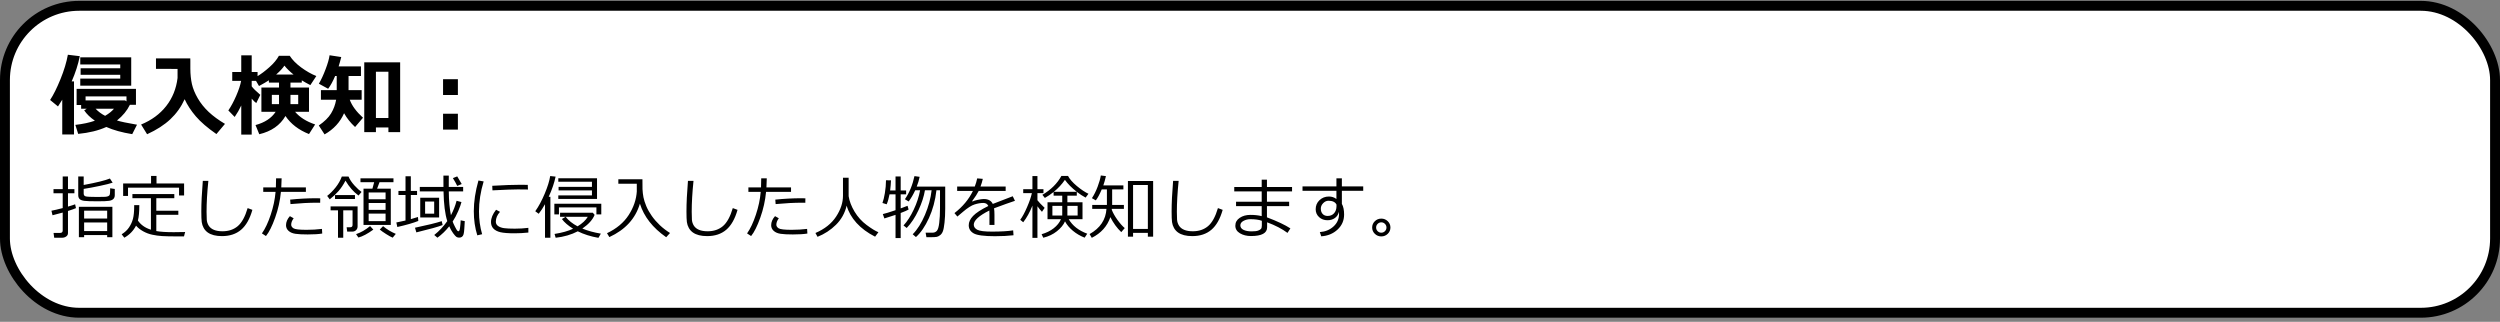
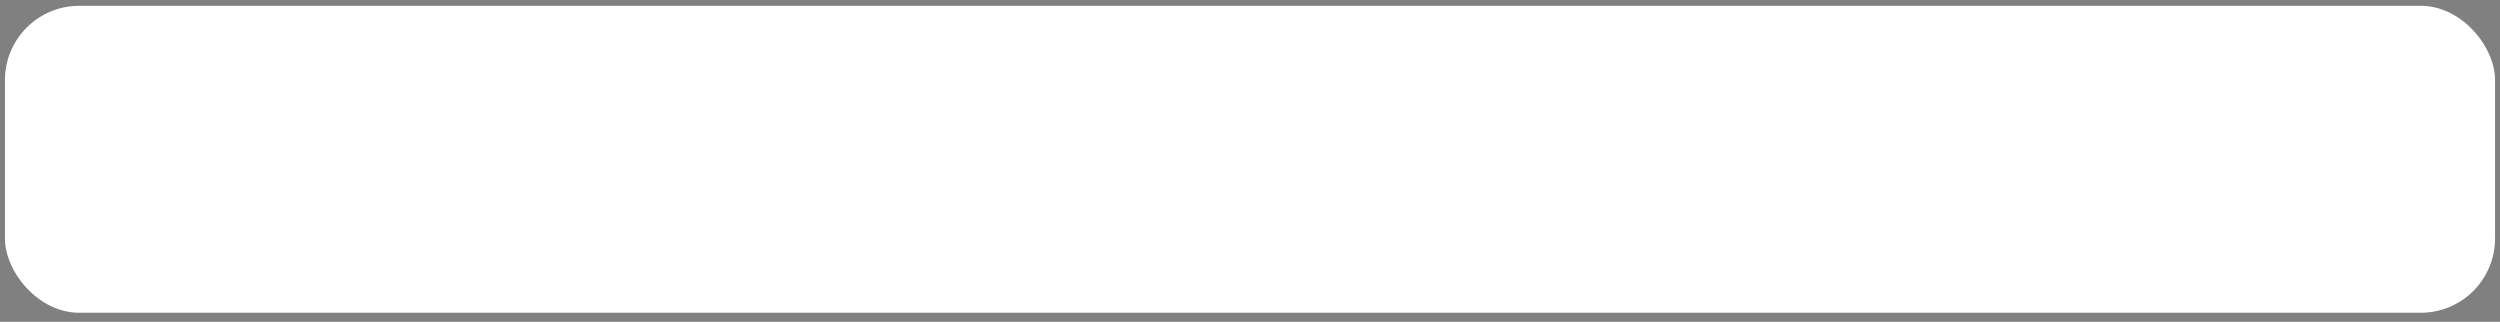
<svg xmlns="http://www.w3.org/2000/svg" width="505" height="65" viewBox="0 0 505 65" fill="none">
  <rect x="0" y="0" width="505" height="65" fill="#808080" stroke="none" />
  <rect x="1" y="1.175" width="503" height="62" rx="15" fill="white" />
-   <path d="M14.948 27.168H12.575V20.137C12.329 20.553 12.042 21.007 11.714 21.499L10.123 20.198C10.797 19.173 11.494 17.773 12.215 15.997C12.941 14.216 13.44 12.569 13.709 11.058L16.117 11.348C15.795 12.977 15.25 14.673 14.482 16.436H14.948V27.168ZM24.291 15.109H16.284V13.791H24.291V13.018H16.214V11.576H26.506V17.307H16.214V15.883H24.291V15.109ZM26.233 21.174C25.677 22.334 24.81 23.389 23.632 24.338C24.341 24.566 25.689 24.851 27.675 25.19L26.708 27.098C24.64 26.764 22.896 26.28 21.479 25.648C19.891 26.368 17.995 26.834 15.792 27.045L15.221 25.226C16.762 25.05 18.077 24.769 19.167 24.382C18.23 23.737 17.509 23.04 17.005 22.29L17.523 21.965H16.39V21.209H15.476V17.948H27.464V21.174H26.233ZM17.286 20.277H25.267L25.548 20.48V19.469H17.286V20.277ZM21.232 23.398C22.018 22.94 22.612 22.463 23.017 21.965H19.308C19.847 22.539 20.488 23.017 21.232 23.398ZM37.299 20.04C36.584 21.605 35.62 22.955 34.407 24.092C33.2 25.229 31.636 26.236 29.714 27.115L28.501 25.155C30.605 24.288 32.292 23.049 33.563 21.438C34.835 19.82 35.602 17.925 35.866 15.751V13.923L31.507 13.905V11.796H38.441C38.447 11.942 38.45 12.101 38.45 12.271V13.87C38.456 15.013 38.562 16.047 38.767 16.973C38.977 17.898 39.373 18.862 39.953 19.864C40.539 20.866 41.277 21.786 42.168 22.624C43.059 23.456 44.151 24.256 45.446 25.023L43.715 27.08C41.922 25.838 40.536 24.645 39.558 23.503C38.579 22.355 37.826 21.2 37.299 20.04ZM57.663 23.433C56.579 25.308 54.815 26.535 52.372 27.115L51.616 25.261C53.485 24.757 54.842 23.863 55.685 22.58H52.803V17.685H56.362V16.691H54.315V16.217C53.857 16.521 53.192 16.908 52.319 17.377L51.713 16.331H50.843V17.439C51.136 17.849 51.716 18.423 52.583 19.161L51.757 20.831C51.481 20.62 51.177 20.318 50.843 19.926V27.186H48.733V21.306C48.364 22.102 47.922 22.876 47.406 23.626L46.123 22.308C46.662 21.528 47.19 20.55 47.705 19.372C48.221 18.189 48.555 17.175 48.707 16.331H46.914V14.547H48.733V11.181H50.843V14.547H52.029V15.373C52.762 14.94 53.556 14.342 54.411 13.58C55.273 12.818 55.914 12.051 56.336 11.277H58.533C59.037 12.074 59.802 12.854 60.827 13.615C61.858 14.371 62.881 14.954 63.895 15.364L62.69 17.192C62.063 16.876 61.486 16.554 60.959 16.226V16.691H58.674V17.685H62.418V22.58H59.605C60.543 23.693 61.894 24.546 63.657 25.138L62.418 27.08C60.332 26.254 58.747 25.038 57.663 23.433ZM55.782 15.057H59.298C58.554 14.465 57.938 13.864 57.452 13.255C57.112 13.776 56.556 14.377 55.782 15.057ZM56.362 19.161H54.912V21.033H56.362V19.161ZM60.238 21.033V19.161H58.674V21.033H60.238ZM69.502 22.87C68.717 24.675 67.404 26.102 65.564 27.15L64.395 25.349C65.538 24.564 66.364 23.752 66.874 22.914C67.384 22.07 67.727 21.148 67.902 20.145H64.826V18.203H68.017V15.347H67.7C67.249 16.419 66.777 17.28 66.285 17.931L64.413 16.911C64.894 16.091 65.348 15.109 65.775 13.967C66.209 12.824 66.476 11.89 66.575 11.163L68.931 11.523C68.767 12.191 68.591 12.821 68.403 13.413H72.912V15.347H70.407V18.203H73.053V20.145H70.653C71.075 21.329 71.966 22.542 73.325 23.784L71.726 25.656C70.811 24.812 70.07 23.884 69.502 22.87ZM78.458 25.744H75.936V26.685H73.58V12.587H80.831V26.685H78.458V25.744ZM75.936 23.837H78.458V14.494H75.936V23.837ZM92.494 19.196H89.497V15.997H92.494V19.196ZM92.494 26.175H89.497V22.976H92.494V26.175ZM10.608 43.483L10.39 42.567C10.964 42.458 11.723 42.28 12.666 42.034V39.04H10.807V38.199H12.666V35.643H13.732V38.199H15.031V39.04H13.732V41.733C14.412 41.537 14.892 41.383 15.175 41.269L15.346 42.041C15.045 42.182 14.507 42.374 13.732 42.615V47.086C13.732 47.373 13.612 47.601 13.37 47.77C13.133 47.938 12.855 48.023 12.536 48.023H10.95L10.82 47.052H12.119C12.484 47.052 12.666 46.89 12.666 46.566V42.937C11.809 43.183 11.123 43.365 10.608 43.483ZM15.804 35.643H16.904V37.365C19.465 36.891 21.231 36.456 22.202 36.06L22.756 36.9C22.255 37.074 21.391 37.29 20.165 37.55C18.944 37.81 17.857 38.012 16.904 38.158V39.088C16.904 39.398 17.039 39.592 17.308 39.669C17.581 39.746 18.367 39.785 19.666 39.785C20.473 39.785 21.004 39.776 21.259 39.758C21.514 39.735 21.71 39.694 21.847 39.635C21.983 39.571 22.077 39.496 22.127 39.409C22.182 39.318 22.216 39.145 22.23 38.89C22.248 38.634 22.257 38.347 22.257 38.028L23.186 38.172V39.416C23.186 39.74 23.093 39.997 22.906 40.188C22.719 40.375 22.432 40.501 22.045 40.565C21.662 40.628 20.883 40.66 19.707 40.66C18.381 40.66 17.49 40.63 17.034 40.571C16.583 40.512 16.264 40.389 16.077 40.202C15.895 40.011 15.804 39.749 15.804 39.416V35.643ZM21.648 47.482H16.993V47.913H15.934V41.768H22.701V47.913H21.648V47.482ZM21.648 44.14V42.554H16.993V44.14H21.648ZM16.993 46.669H21.648V44.94H16.993V46.669ZM36.168 39.484V37.905H25.859V39.573H24.875V37.058H30.515V35.533H31.615V37.058H37.187V39.484H36.168ZM27.855 44.55C28.439 45.398 29.273 45.999 30.357 46.355L30.487 46.395V40.031H26.748V39.204H35.211V40.031H31.574V42.574H36.024V43.388H31.574V46.676C32.399 46.826 33.57 46.901 35.088 46.901C35.525 46.901 36.296 46.89 37.398 46.867L37.166 47.756H36.018C34.527 47.756 33.438 47.733 32.75 47.688C32.066 47.642 31.406 47.551 30.768 47.414C30.13 47.282 29.514 47.052 28.922 46.724C28.329 46.395 27.849 46.015 27.48 45.582C26.951 46.612 26.162 47.423 25.114 48.016L24.574 47.325C25.203 46.942 25.7 46.48 26.064 45.938C26.434 45.391 26.698 44.812 26.857 44.201C27.021 43.586 27.104 42.743 27.104 41.672V41.433H28.143C28.143 42.786 28.047 43.825 27.855 44.55ZM50.981 42.39C50.467 44.213 49.708 45.552 48.705 46.409C47.703 47.266 46.413 47.694 44.836 47.694C44.221 47.694 43.674 47.633 43.195 47.51C42.717 47.387 42.307 47.204 41.965 46.963C41.623 46.717 41.35 46.411 41.145 46.047C40.94 45.678 40.807 45.279 40.748 44.851C40.693 44.422 40.666 43.714 40.666 42.725C40.666 41.043 40.766 38.978 40.967 36.531H42.088C41.846 38.878 41.726 40.961 41.726 42.779C41.726 43.413 41.739 43.948 41.767 44.386C41.798 44.819 41.931 45.22 42.163 45.589C42.4 45.958 42.751 46.238 43.216 46.43C43.681 46.621 44.257 46.717 44.945 46.717C46.18 46.717 47.208 46.37 48.028 45.678C48.849 44.98 49.514 43.766 50.024 42.034L50.981 42.39ZM56.888 36.019C56.888 36.529 56.865 37.14 56.819 37.851H61.789V38.76H56.744C56.58 40.514 56.193 42.248 55.582 43.962C54.971 45.675 54.352 46.915 53.723 47.681L52.909 47.148C53.57 46.209 54.162 44.951 54.687 43.374C55.215 41.793 55.541 40.255 55.664 38.76H53.176V37.851H55.726C55.753 37.263 55.767 36.652 55.767 36.019H56.888ZM64.688 40.065L64.674 40.961C64.451 40.952 64.245 40.947 64.059 40.947C62.427 40.947 60.634 41.041 58.679 41.227L58.61 40.325C60.392 40.138 62.154 40.045 63.895 40.045C64.2 40.045 64.464 40.052 64.688 40.065ZM65.091 47.175C64.366 47.298 63.386 47.359 62.151 47.359C61.108 47.359 60.287 47.316 59.69 47.23C59.098 47.143 58.631 46.945 58.289 46.635C57.947 46.325 57.776 45.947 57.776 45.5C57.776 44.853 58.036 44.24 58.556 43.661L59.321 44.092C58.989 44.538 58.822 44.969 58.822 45.384C58.818 45.666 58.97 45.91 59.28 46.115C59.595 46.32 60.47 46.423 61.905 46.423C62.999 46.423 64.043 46.361 65.036 46.238L65.091 47.175ZM73.034 38.773L72.419 39.498C71.394 38.742 70.516 37.739 69.787 36.49C69.359 37.32 68.889 38.024 68.379 38.602C67.873 39.181 67.283 39.737 66.608 40.27L66.089 39.573C66.672 39.122 67.24 38.552 67.791 37.864C68.342 37.172 68.762 36.435 69.049 35.656H70.402C70.653 36.262 71.056 36.868 71.612 37.475C72.168 38.076 72.642 38.509 73.034 38.773ZM73.431 45.438V38.117H75.228L75.584 36.798H72.815V36.019H79.481V36.798H76.664L76.172 38.117H78.94V45.438H73.431ZM74.47 40.257H77.888V38.883H74.47V40.257ZM74.47 42.397H77.888V41.002H74.47V42.397ZM77.888 43.142H74.47V44.673H77.888V43.142ZM67.675 40.202V39.402H71.701V40.202H67.675ZM68.276 48.023V42.485H66.779V41.699H72.234V45.739C72.234 46.04 72.132 46.291 71.927 46.491C71.722 46.687 71.466 46.785 71.161 46.785H70.136L70.019 45.91H70.717C71.049 45.91 71.216 45.758 71.216 45.452V42.485H69.336V48.023H68.276ZM72.398 47.981L71.927 47.298C72.893 46.974 73.836 46.432 74.757 45.671L75.413 46.382C74.246 47.23 73.242 47.763 72.398 47.981ZM79.323 48.009C78.995 47.877 78.549 47.63 77.983 47.27C77.423 46.915 76.999 46.614 76.712 46.368L77.382 45.685C78.125 46.313 78.981 46.833 79.952 47.243L79.323 48.009ZM91.436 44.755C91.532 45.028 91.689 45.379 91.908 45.808C92.127 46.231 92.277 46.489 92.359 46.58C92.446 46.671 92.528 46.717 92.606 46.717H92.626C92.776 46.69 92.877 46.45 92.927 45.999V46.006L93.009 45.247C93.036 44.974 93.052 44.725 93.057 44.502L93.884 44.673L93.795 46.156C93.763 46.694 93.713 47.081 93.644 47.318C93.576 47.555 93.467 47.728 93.316 47.838C93.166 47.947 92.975 48.002 92.742 48.002C92.546 48.002 92.368 47.954 92.209 47.858C92.054 47.763 91.829 47.512 91.532 47.106C91.236 46.696 90.974 46.231 90.746 45.712C90.031 46.614 89.235 47.382 88.36 48.016L87.718 47.469C88.707 46.685 89.584 45.751 90.35 44.666C89.894 43.23 89.641 41.227 89.591 38.657H84.799V37.762H89.577L89.57 35.472H90.657L90.65 37.304V37.762H93.556V38.657H90.657C90.671 40.539 90.814 42.144 91.088 43.47C91.585 42.554 91.965 41.583 92.23 40.558L93.214 40.817C93.123 41.223 92.909 41.822 92.571 42.615C92.234 43.408 91.856 44.121 91.436 44.755ZM80.26 45.855L80.061 44.94C80.631 44.835 81.249 44.703 81.914 44.543V39.389H80.485V38.562H81.914V35.602H82.987V38.562H84.245V39.389H82.987V44.263C83.612 44.09 84.092 43.946 84.43 43.832L84.498 44.632C83.486 45.037 82.074 45.445 80.26 45.855ZM92.359 37.557C92.163 37.128 91.872 36.602 91.484 35.977L92.359 35.629C92.574 35.966 92.877 36.481 93.269 37.174L92.359 37.557ZM84.888 43.928V39.942H88.702V43.928H84.888ZM87.704 40.715H85.872V43.155H87.704V40.715ZM84.102 46.942L83.828 45.999C86.312 45.48 88.112 45.037 89.228 44.673L89.413 45.459C88.579 45.792 86.809 46.286 84.102 46.942ZM97.391 47.312L96.413 47.537C95.944 46.038 95.709 44.411 95.709 42.656C95.709 40.742 96.021 38.678 96.645 36.463L97.698 36.648C97.069 38.721 96.755 40.742 96.755 42.711C96.755 44.329 96.967 45.862 97.391 47.312ZM106.646 38.281C105.922 38.268 105.238 38.261 104.596 38.261C103.652 38.261 101.946 38.325 99.476 38.452C99.476 38.247 99.462 37.94 99.435 37.529C101.782 37.393 103.689 37.324 105.156 37.324C105.885 37.324 106.371 37.331 106.612 37.345V37.406C106.612 37.616 106.624 37.908 106.646 38.281ZM106.729 46.977C105.776 47.077 104.844 47.127 103.933 47.127C102.666 47.127 101.718 47.054 101.089 46.908C100.465 46.758 99.991 46.512 99.667 46.17C99.343 45.828 99.182 45.388 99.182 44.851C99.182 44.067 99.523 43.24 100.207 42.369L101 42.793C100.439 43.408 100.159 44.074 100.159 44.789C100.159 45.145 100.31 45.432 100.61 45.65C100.916 45.869 101.321 46.015 101.827 46.088C102.338 46.156 103.06 46.19 103.994 46.19C104.942 46.19 105.854 46.136 106.729 46.026V46.977ZM110.092 48.029V41.248C109.682 41.986 109.258 42.631 108.82 43.183L108.123 42.67C108.807 41.708 109.442 40.528 110.03 39.129C110.618 37.73 110.987 36.54 111.138 35.56L112.231 35.677C111.981 36.907 111.516 38.268 110.837 39.758H111.179V48.029H110.092ZM112.833 38.459V37.741H119.573V36.716H112.778V36.005H120.599V40.188H112.778V39.471H119.573V38.459H112.833ZM120.476 43.312V41.898H112.908V43.312H111.979V41.159H121.46V43.312H120.476ZM116.709 46.724C115.428 47.398 113.94 47.833 112.245 48.029L112.02 47.257C113.546 47.015 114.795 46.664 115.766 46.204C114.736 45.557 113.981 44.903 113.503 44.242L114.255 43.798H113.134V42.971H119.744L120.113 43.401C119.721 44.377 118.894 45.3 117.632 46.17C118.744 46.626 119.99 46.967 121.371 47.195L120.886 48.043C119.323 47.77 117.93 47.33 116.709 46.724ZM116.668 45.719C117.625 45.14 118.313 44.5 118.732 43.798H114.262C114.84 44.536 115.643 45.176 116.668 45.719ZM123.087 47.893L122.615 47.106C124.543 46.195 126.004 44.971 126.997 43.435C127.991 41.895 128.537 40.291 128.638 38.623C128.633 38.573 128.631 38.511 128.631 38.438V37.112H124.905V36.21H129.772C129.772 37.381 129.777 38.047 129.786 38.206C129.813 38.771 129.877 39.32 129.978 39.853C130.082 40.382 130.274 40.981 130.552 41.651C130.834 42.317 131.208 42.977 131.673 43.634C132.138 44.29 132.68 44.912 133.3 45.5C133.924 46.083 134.605 46.605 135.344 47.065L134.571 47.92C131.846 46.02 130.076 43.759 129.26 41.139C128.371 44.156 126.313 46.407 123.087 47.893ZM148.981 42.39C148.466 44.213 147.708 45.552 146.705 46.409C145.702 47.266 144.413 47.694 142.836 47.694C142.221 47.694 141.674 47.633 141.195 47.51C140.717 47.387 140.307 47.204 139.965 46.963C139.623 46.717 139.35 46.411 139.145 46.047C138.939 45.678 138.807 45.279 138.748 44.851C138.693 44.422 138.666 43.714 138.666 42.725C138.666 41.043 138.766 38.978 138.967 36.531H140.088C139.846 38.878 139.726 40.961 139.726 42.779C139.726 43.413 139.739 43.948 139.767 44.386C139.799 44.819 139.931 45.22 140.163 45.589C140.4 45.958 140.751 46.238 141.216 46.43C141.681 46.621 142.257 46.717 142.945 46.717C144.18 46.717 145.208 46.37 146.028 45.678C146.849 44.98 147.514 43.766 148.024 42.034L148.981 42.39ZM154.888 36.019C154.888 36.529 154.865 37.14 154.819 37.851H159.789V38.76H154.744C154.58 40.514 154.193 42.248 153.582 43.962C152.971 45.675 152.352 46.915 151.723 47.681L150.909 47.148C151.57 46.209 152.162 44.951 152.687 43.374C153.215 41.793 153.541 40.255 153.664 38.76H151.176V37.851H153.726C153.753 37.263 153.767 36.652 153.767 36.019H154.888ZM162.688 40.065L162.674 40.961C162.451 40.952 162.245 40.947 162.059 40.947C160.427 40.947 158.634 41.041 156.679 41.227L156.61 40.325C158.392 40.138 160.154 40.045 161.895 40.045C162.2 40.045 162.464 40.052 162.688 40.065ZM163.091 47.175C162.366 47.298 161.386 47.359 160.151 47.359C159.108 47.359 158.287 47.316 157.69 47.23C157.098 47.143 156.631 46.945 156.289 46.635C155.947 46.325 155.776 45.947 155.776 45.5C155.776 44.853 156.036 44.24 156.556 43.661L157.321 44.092C156.989 44.538 156.822 44.969 156.822 45.384C156.818 45.666 156.97 45.91 157.28 46.115C157.595 46.32 158.47 46.423 159.905 46.423C160.999 46.423 162.043 46.361 163.036 46.238L163.091 47.175ZM171.027 41.535C170.663 43.053 169.943 44.342 168.867 45.404C167.796 46.462 166.554 47.273 165.142 47.838L164.718 47.065C166.582 46.263 167.974 45.158 168.895 43.75C169.82 42.342 170.282 40.938 170.282 39.539V35.902H171.424V39.635C171.583 40.642 171.982 41.681 172.62 42.752C173.263 43.818 174.074 44.716 175.054 45.445C176.034 46.175 176.829 46.662 177.439 46.908L176.77 47.81C175.252 47.04 174.001 46.115 173.017 45.035C172.037 43.95 171.374 42.784 171.027 41.535ZM183.154 46.054L182.512 45.541C183.259 44.734 183.945 43.672 184.569 42.355C185.194 41.038 185.624 39.73 185.861 38.432H184.877C184.462 39.32 184.02 40.077 183.551 40.701L182.792 40.243C183.694 38.931 184.337 37.374 184.72 35.574L185.766 35.718C185.633 36.392 185.438 37.048 185.178 37.687H190.934V42.116C190.934 43.205 190.886 44.165 190.79 44.994C190.699 45.819 190.587 46.398 190.455 46.73C190.327 47.063 190.147 47.318 189.915 47.496C189.683 47.678 189.457 47.795 189.238 47.845C189.024 47.895 188.495 47.92 187.652 47.92C187.438 47.92 187.265 47.918 187.133 47.913L186.976 46.997H188.404C188.732 46.997 189.008 46.879 189.231 46.642C189.459 46.405 189.623 45.867 189.724 45.028C189.828 44.185 189.881 43.203 189.881 42.082V38.432H189.163C188.926 40.492 188.42 42.365 187.646 44.051C186.875 45.737 186 47.015 185.021 47.886L184.364 47.325C185.308 46.373 186.135 45.062 186.846 43.395C187.557 41.727 188.003 40.072 188.186 38.432H186.839C186.634 39.685 186.199 41.027 185.533 42.458C184.872 43.889 184.079 45.088 183.154 46.054ZM178.643 44.126L178.328 43.244C178.807 43.139 179.663 42.877 180.898 42.458V39.259H179.682C179.531 40.07 179.34 40.74 179.107 41.269L178.253 41.002C178.435 40.533 178.599 39.867 178.745 39.006C178.891 38.14 178.966 37.276 178.971 36.415L179.982 36.429C179.955 37.13 179.896 37.812 179.805 38.473H180.898V35.643H181.938V38.473H183.038V39.259H181.938V42.096C182.512 41.891 182.974 41.715 183.325 41.569L183.537 42.328C183.264 42.492 182.73 42.725 181.938 43.025V48.084H180.898V43.401C179.982 43.716 179.23 43.957 178.643 44.126ZM200.88 45.438H199.868V43.196C199.868 42.932 199.861 42.706 199.848 42.52C197.751 43.572 196.703 44.527 196.703 45.384C196.703 45.812 196.938 46.154 197.407 46.409C197.877 46.66 198.866 46.785 200.374 46.785C202.165 46.785 203.594 46.701 204.66 46.532L204.729 47.523C203.644 47.651 202.391 47.715 200.969 47.715C198.777 47.715 197.348 47.523 196.683 47.141C196.017 46.758 195.685 46.211 195.685 45.5C195.68 44.867 195.972 44.24 196.56 43.62C197.152 43 198.18 42.33 199.643 41.61C199.456 41.2 199.121 40.995 198.638 40.995C198.091 40.995 197.501 41.095 196.867 41.296C196.238 41.492 195.457 41.989 194.522 42.786L193.388 43.743L192.8 43.046C194.468 41.752 195.712 40.257 196.532 38.562H193.347V37.673H196.908C197.118 37.13 197.28 36.584 197.394 36.032L198.528 36.128C198.414 36.652 198.259 37.167 198.063 37.673H203.143V38.562H197.701C197.446 39.086 197.002 39.778 196.368 40.64L196.471 40.694C196.648 40.58 196.999 40.471 197.523 40.366C198.048 40.257 198.451 40.202 198.733 40.202C199.618 40.202 200.221 40.533 200.545 41.193L204.571 39.642L205.022 40.565C204.075 40.874 202.666 41.378 200.798 42.075C200.853 42.417 200.88 42.848 200.88 43.367V45.438ZM214.572 40.858V39.525H212.829V38.78C212.241 39.254 211.651 39.655 211.059 39.983L210.56 39.355C212.296 38.329 213.576 37.058 214.401 35.54H215.741C216.069 36.178 216.664 36.857 217.525 37.577C218.391 38.297 219.173 38.819 219.87 39.143L219.296 39.915C218.699 39.601 218.104 39.213 217.512 38.753V39.525H215.611V40.858H218.667V44.283H215.885C216.65 45.596 217.897 46.571 219.624 47.209L219.098 48.009C218.214 47.662 217.421 47.198 216.719 46.614C216.021 46.031 215.493 45.398 215.133 44.714C214.832 45.411 214.29 46.074 213.506 46.703C212.727 47.328 211.806 47.767 210.744 48.023L210.402 47.312C211.359 47.038 212.175 46.637 212.85 46.108C213.529 45.575 214.016 44.967 214.312 44.283H211.599V40.858H214.572ZM212.877 38.739H217.505C216.489 37.951 215.691 37.147 215.112 36.326C214.502 37.224 213.757 38.028 212.877 38.739ZM217.683 41.583H215.611V43.538H217.683V41.583ZM214.572 41.583H212.583V43.538H214.572V41.583ZM206.69 44.898L206.089 44.399C206.535 43.793 206.996 42.939 207.47 41.836C207.948 40.733 208.272 39.792 208.44 39.013H206.69V38.213H208.55V35.56H209.562V38.213H210.778V39.013H209.562V40.455C209.858 40.838 210.343 41.348 211.018 41.986L210.478 42.786C210.213 42.517 209.908 42.144 209.562 41.665V48.05H208.55V41.535C208.007 42.889 207.388 44.01 206.69 44.898ZM224.587 42.185C224.587 42.226 224.585 42.292 224.58 42.383C224.808 42.984 225.182 43.65 225.701 44.379C226.225 45.108 226.724 45.673 227.198 46.074L226.494 46.888C225.619 46.054 224.885 45.044 224.293 43.859C223.664 45.705 222.413 47.1 220.54 48.043L220.096 47.284C222.238 46.081 223.375 44.381 223.507 42.185H220.629V41.398H223.596V38.261H222.55C222.131 39.25 221.732 39.988 221.354 40.476L220.567 40.031C221.005 39.37 221.388 38.602 221.716 37.727C222.049 36.848 222.265 36.087 222.365 35.444L223.397 35.574C223.243 36.276 223.067 36.9 222.871 37.447H226.925V38.261H224.655V41.398H227.027V42.185H224.587ZM231.867 47.045H228.88V47.81H227.841V36.559H232.934V47.81H231.867V47.045ZM228.88 46.245H231.867V37.372H228.88V46.245ZM246.981 42.39C246.466 44.213 245.708 45.552 244.705 46.409C243.702 47.266 242.413 47.694 240.836 47.694C240.221 47.694 239.674 47.633 239.195 47.51C238.717 47.387 238.307 47.204 237.965 46.963C237.623 46.717 237.35 46.411 237.145 46.047C236.939 45.678 236.807 45.279 236.748 44.851C236.693 44.422 236.666 43.714 236.666 42.725C236.666 41.043 236.766 38.978 236.967 36.531H238.088C237.846 38.878 237.726 40.961 237.726 42.779C237.726 43.413 237.739 43.948 237.767 44.386C237.799 44.819 237.931 45.22 238.163 45.589C238.4 45.958 238.751 46.238 239.216 46.43C239.681 46.621 240.257 46.717 240.945 46.717C242.18 46.717 243.208 46.37 244.028 45.678C244.849 44.98 245.514 43.766 246.024 42.034L246.981 42.39ZM260.66 46.136L260.072 47.045C258.997 46.238 257.625 45.525 255.957 44.905V45.917C255.957 47.093 254.872 47.681 252.703 47.681C251.842 47.681 251.099 47.496 250.475 47.127C249.85 46.753 249.538 46.243 249.538 45.596C249.538 44.926 249.834 44.395 250.427 44.003C251.019 43.606 251.732 43.408 252.566 43.408C253.441 43.408 254.207 43.492 254.863 43.661V41.645H249.682V40.749H254.863V38.664H249.319V37.769H254.863V36.299H255.923V37.769H260.995V38.664H255.923V40.749H260.407V41.645H255.923V43.9C258.019 44.693 259.598 45.438 260.66 46.136ZM254.891 45.562V44.598C254.307 44.383 253.535 44.276 252.573 44.276C252.072 44.276 251.609 44.39 251.186 44.618C250.762 44.846 250.55 45.147 250.55 45.52C250.55 45.917 250.762 46.22 251.186 46.43C251.614 46.635 252.149 46.737 252.792 46.737C253.407 46.737 253.852 46.687 254.125 46.587C254.403 46.487 254.599 46.37 254.713 46.238C254.831 46.106 254.891 45.88 254.891 45.562ZM269.971 41.323C269.711 40.808 269.169 40.551 268.344 40.551C267.943 40.555 267.585 40.722 267.271 41.05C266.956 41.378 266.801 41.745 266.806 42.15C266.806 42.592 266.929 42.948 267.175 43.217C267.421 43.486 267.756 43.62 268.18 43.62C268.717 43.62 269.146 43.445 269.465 43.094C269.788 42.743 269.957 42.283 269.971 41.713V41.323ZM275.371 38.548H271.058V41.18C271.358 41.708 271.509 42.433 271.509 43.353C271.504 44.557 271.058 45.568 270.169 46.389C269.285 47.204 268.191 47.653 266.888 47.735L266.607 46.881C267.701 46.803 268.619 46.427 269.362 45.753C270.11 45.078 270.483 44.242 270.483 43.244C270.483 43.075 270.474 42.923 270.456 42.786C270.342 43.315 270.076 43.732 269.656 44.037C269.237 44.338 268.733 44.488 268.146 44.488C267.48 44.488 266.917 44.279 266.457 43.859C265.997 43.435 265.767 42.905 265.767 42.267C265.767 41.533 266.024 40.922 266.539 40.435C267.059 39.942 267.694 39.696 268.446 39.696C269.011 39.696 269.515 39.863 269.957 40.195V38.548H263.107V37.652H269.957V36.019H271.058V37.652H275.371V38.548ZM277.176 45.958C277.176 45.461 277.356 45.037 277.716 44.687C278.076 44.336 278.511 44.16 279.021 44.16C279.532 44.16 279.967 44.336 280.327 44.687C280.687 45.037 280.867 45.461 280.867 45.958C280.867 46.455 280.687 46.879 280.327 47.23C279.967 47.58 279.532 47.756 279.021 47.756C278.511 47.756 278.076 47.58 277.716 47.23C277.356 46.879 277.176 46.455 277.176 45.958ZM277.976 45.958C277.976 46.245 278.078 46.491 278.283 46.696C278.488 46.901 278.734 47.004 279.021 47.004C279.309 47.004 279.555 46.901 279.76 46.696C279.965 46.491 280.067 46.245 280.067 45.958C280.067 45.671 279.965 45.425 279.76 45.22C279.555 45.015 279.309 44.912 279.021 44.912C278.734 44.912 278.488 45.015 278.283 45.22C278.078 45.425 277.976 45.671 277.976 45.958Z" fill="black" />
-   <rect x="1" y="1.175" width="503" height="62" rx="15" stroke="black" stroke-width="2" />
</svg>